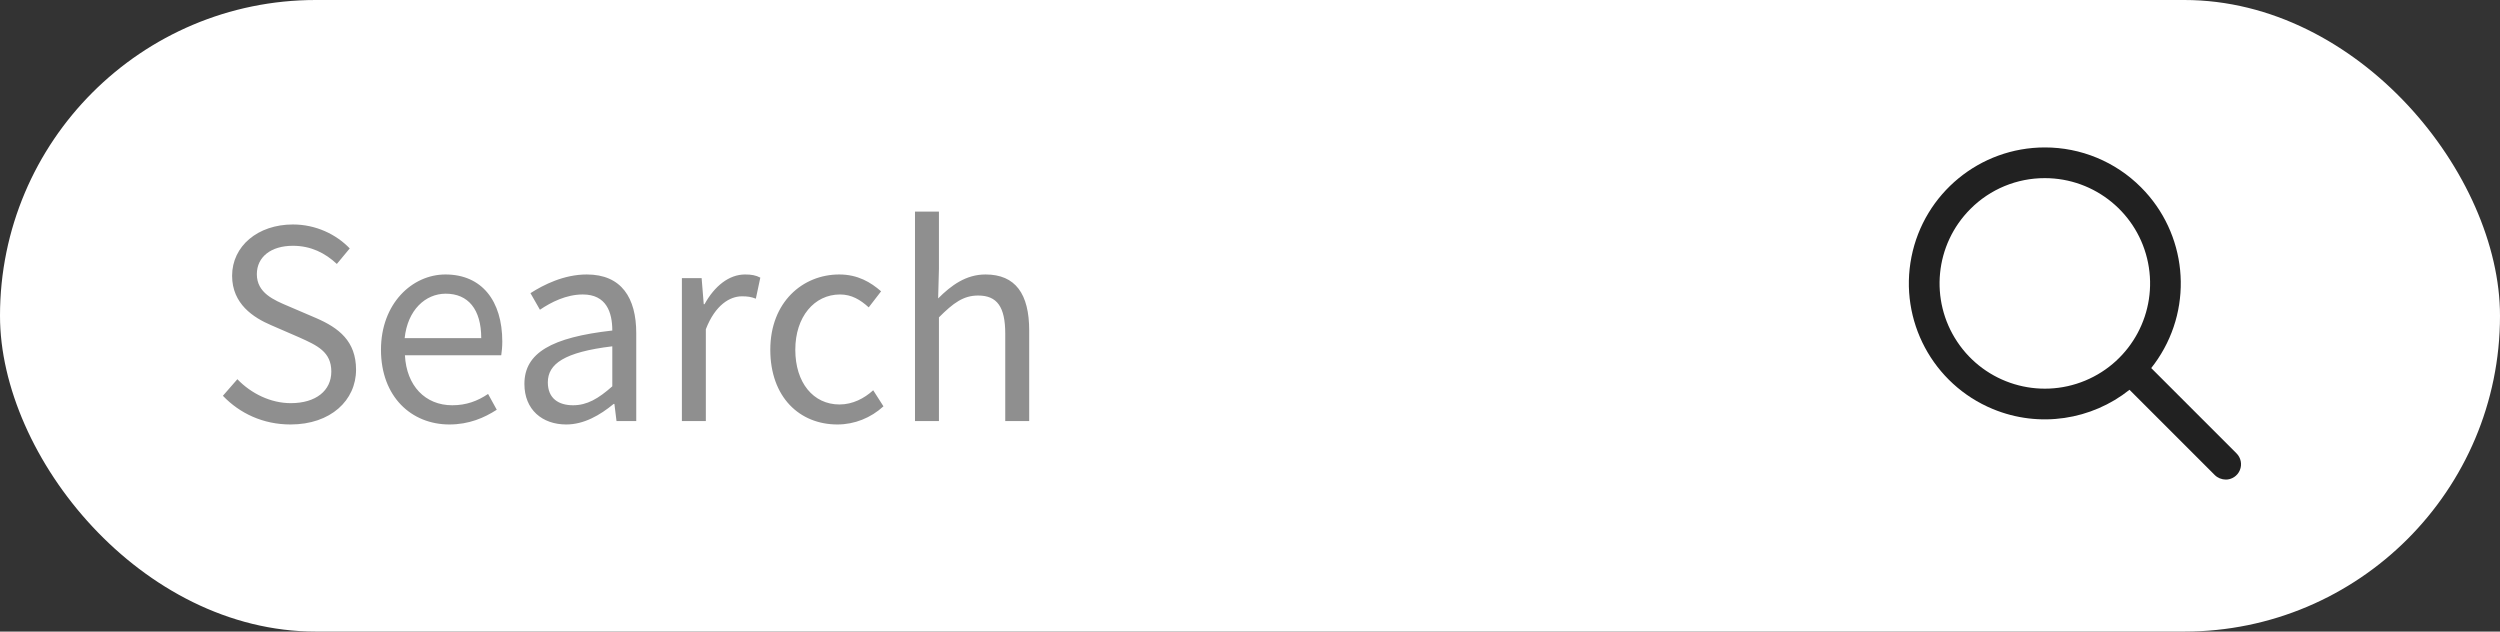
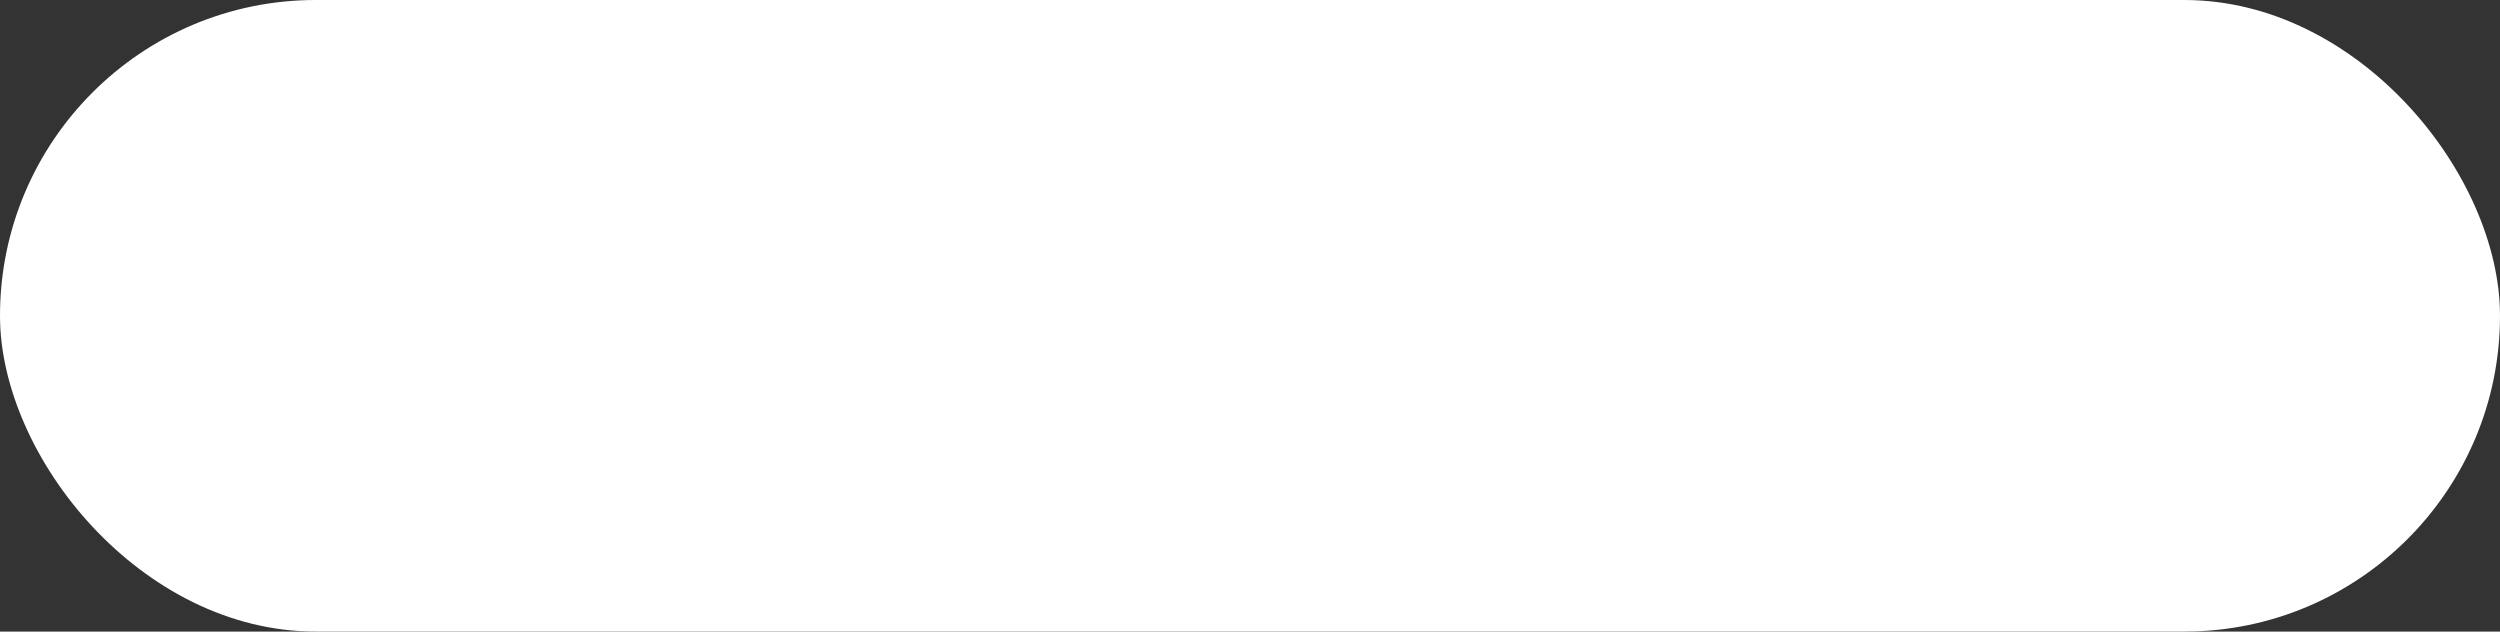
<svg xmlns="http://www.w3.org/2000/svg" width="190" height="48" viewBox="0 0 190 48" fill="none">
  <rect x="0" y="0" width="190" height="48" fill="#333333" stroke="none" />
  <rect width="190" height="48" rx="24" fill="white" />
-   <path d="M22.08 32.26C20 32.26 18.22 31.42 16.94 30.08L18.04 28.82C19.1 29.92 20.58 30.64 22.1 30.64C24.02 30.64 25.18 29.68 25.18 28.24C25.18 26.74 24.12 26.26 22.74 25.64L20.62 24.72C19.26 24.14 17.64 23.1 17.64 20.96C17.64 18.7 19.6 17.06 22.26 17.06C24 17.06 25.54 17.8 26.58 18.88L25.6 20.06C24.7 19.22 23.62 18.68 22.26 18.68C20.6 18.68 19.52 19.52 19.52 20.84C19.52 22.26 20.8 22.8 21.94 23.28L24.04 24.18C25.74 24.92 27.06 25.92 27.06 28.1C27.06 30.42 25.14 32.26 22.08 32.26ZM34.154 32.26C31.274 32.26 28.954 30.16 28.954 26.58C28.954 23.06 31.334 20.86 33.854 20.86C36.614 20.86 38.174 22.86 38.174 25.96C38.174 26.36 38.134 26.74 38.094 27H30.774C30.894 29.32 32.314 30.8 34.374 30.8C35.434 30.8 36.294 30.48 37.094 29.94L37.754 31.14C36.794 31.76 35.634 32.26 34.154 32.26ZM30.754 25.7H36.574C36.574 23.5 35.574 22.32 33.874 22.32C32.334 22.32 30.974 23.56 30.754 25.7ZM43.035 32.26C41.215 32.26 39.855 31.14 39.855 29.18C39.855 26.82 41.915 25.64 46.535 25.12C46.535 23.72 46.075 22.38 44.295 22.38C43.035 22.38 41.895 22.96 41.035 23.54L40.315 22.28C41.315 21.64 42.855 20.86 44.595 20.86C47.235 20.86 48.355 22.64 48.355 25.32V32H46.855L46.695 30.7H46.635C45.595 31.56 44.375 32.26 43.035 32.26ZM43.555 30.8C44.615 30.8 45.475 30.3 46.535 29.36V26.32C42.875 26.76 41.635 27.66 41.635 29.06C41.635 30.3 42.475 30.8 43.555 30.8ZM51.824 32V21.14H53.324L53.484 23.12H53.544C54.304 21.74 55.404 20.86 56.624 20.86C57.104 20.86 57.444 20.92 57.784 21.1L57.444 22.7C57.084 22.56 56.824 22.52 56.384 22.52C55.484 22.52 54.364 23.16 53.644 25.02V32H51.824ZM63.643 32.26C60.763 32.26 58.543 30.18 58.543 26.58C58.543 22.96 61.003 20.86 63.783 20.86C65.203 20.86 66.183 21.46 66.963 22.14L66.023 23.36C65.383 22.78 64.723 22.38 63.843 22.38C61.883 22.38 60.443 24.08 60.443 26.58C60.443 29.08 61.803 30.74 63.803 30.74C64.803 30.74 65.683 30.28 66.363 29.66L67.143 30.88C66.183 31.76 64.943 32.26 63.643 32.26ZM69.539 32V16.08H71.359V20.44L71.299 22.68C72.299 21.68 73.419 20.86 74.899 20.86C77.179 20.86 78.219 22.34 78.219 25.12V32H76.399V25.36C76.399 23.32 75.779 22.46 74.339 22.46C73.219 22.46 72.459 23.02 71.359 24.12V32H69.539Z" fill="#8F8F8F" />
-   <path fill-rule="evenodd" clip-rule="evenodd" d="M155.407 11.205C158.148 11.202 160.778 12.291 162.714 14.232C166.199 17.718 166.737 23.18 163.998 27.279C163.838 27.519 163.669 27.75 163.493 27.973L169.969 34.45C170.309 34.784 170.413 35.292 170.229 35.732C170.046 36.173 169.612 36.457 169.135 36.45L169.144 36.442C168.834 36.442 168.537 36.319 168.319 36.1L161.843 29.624C158.967 31.913 154.998 32.554 151.452 31.085C146.898 29.198 144.31 24.357 145.272 19.522C146.234 14.687 150.477 11.205 155.407 11.205ZM155.407 13.538C153.284 13.533 151.247 14.376 149.75 15.882C147.052 18.581 146.635 22.81 148.756 25.983C150.876 29.157 154.943 30.39 158.469 28.929C161.995 27.469 163.998 23.721 163.253 19.977C162.509 16.234 159.223 13.538 155.407 13.538Z" fill="#212121" />
</svg>